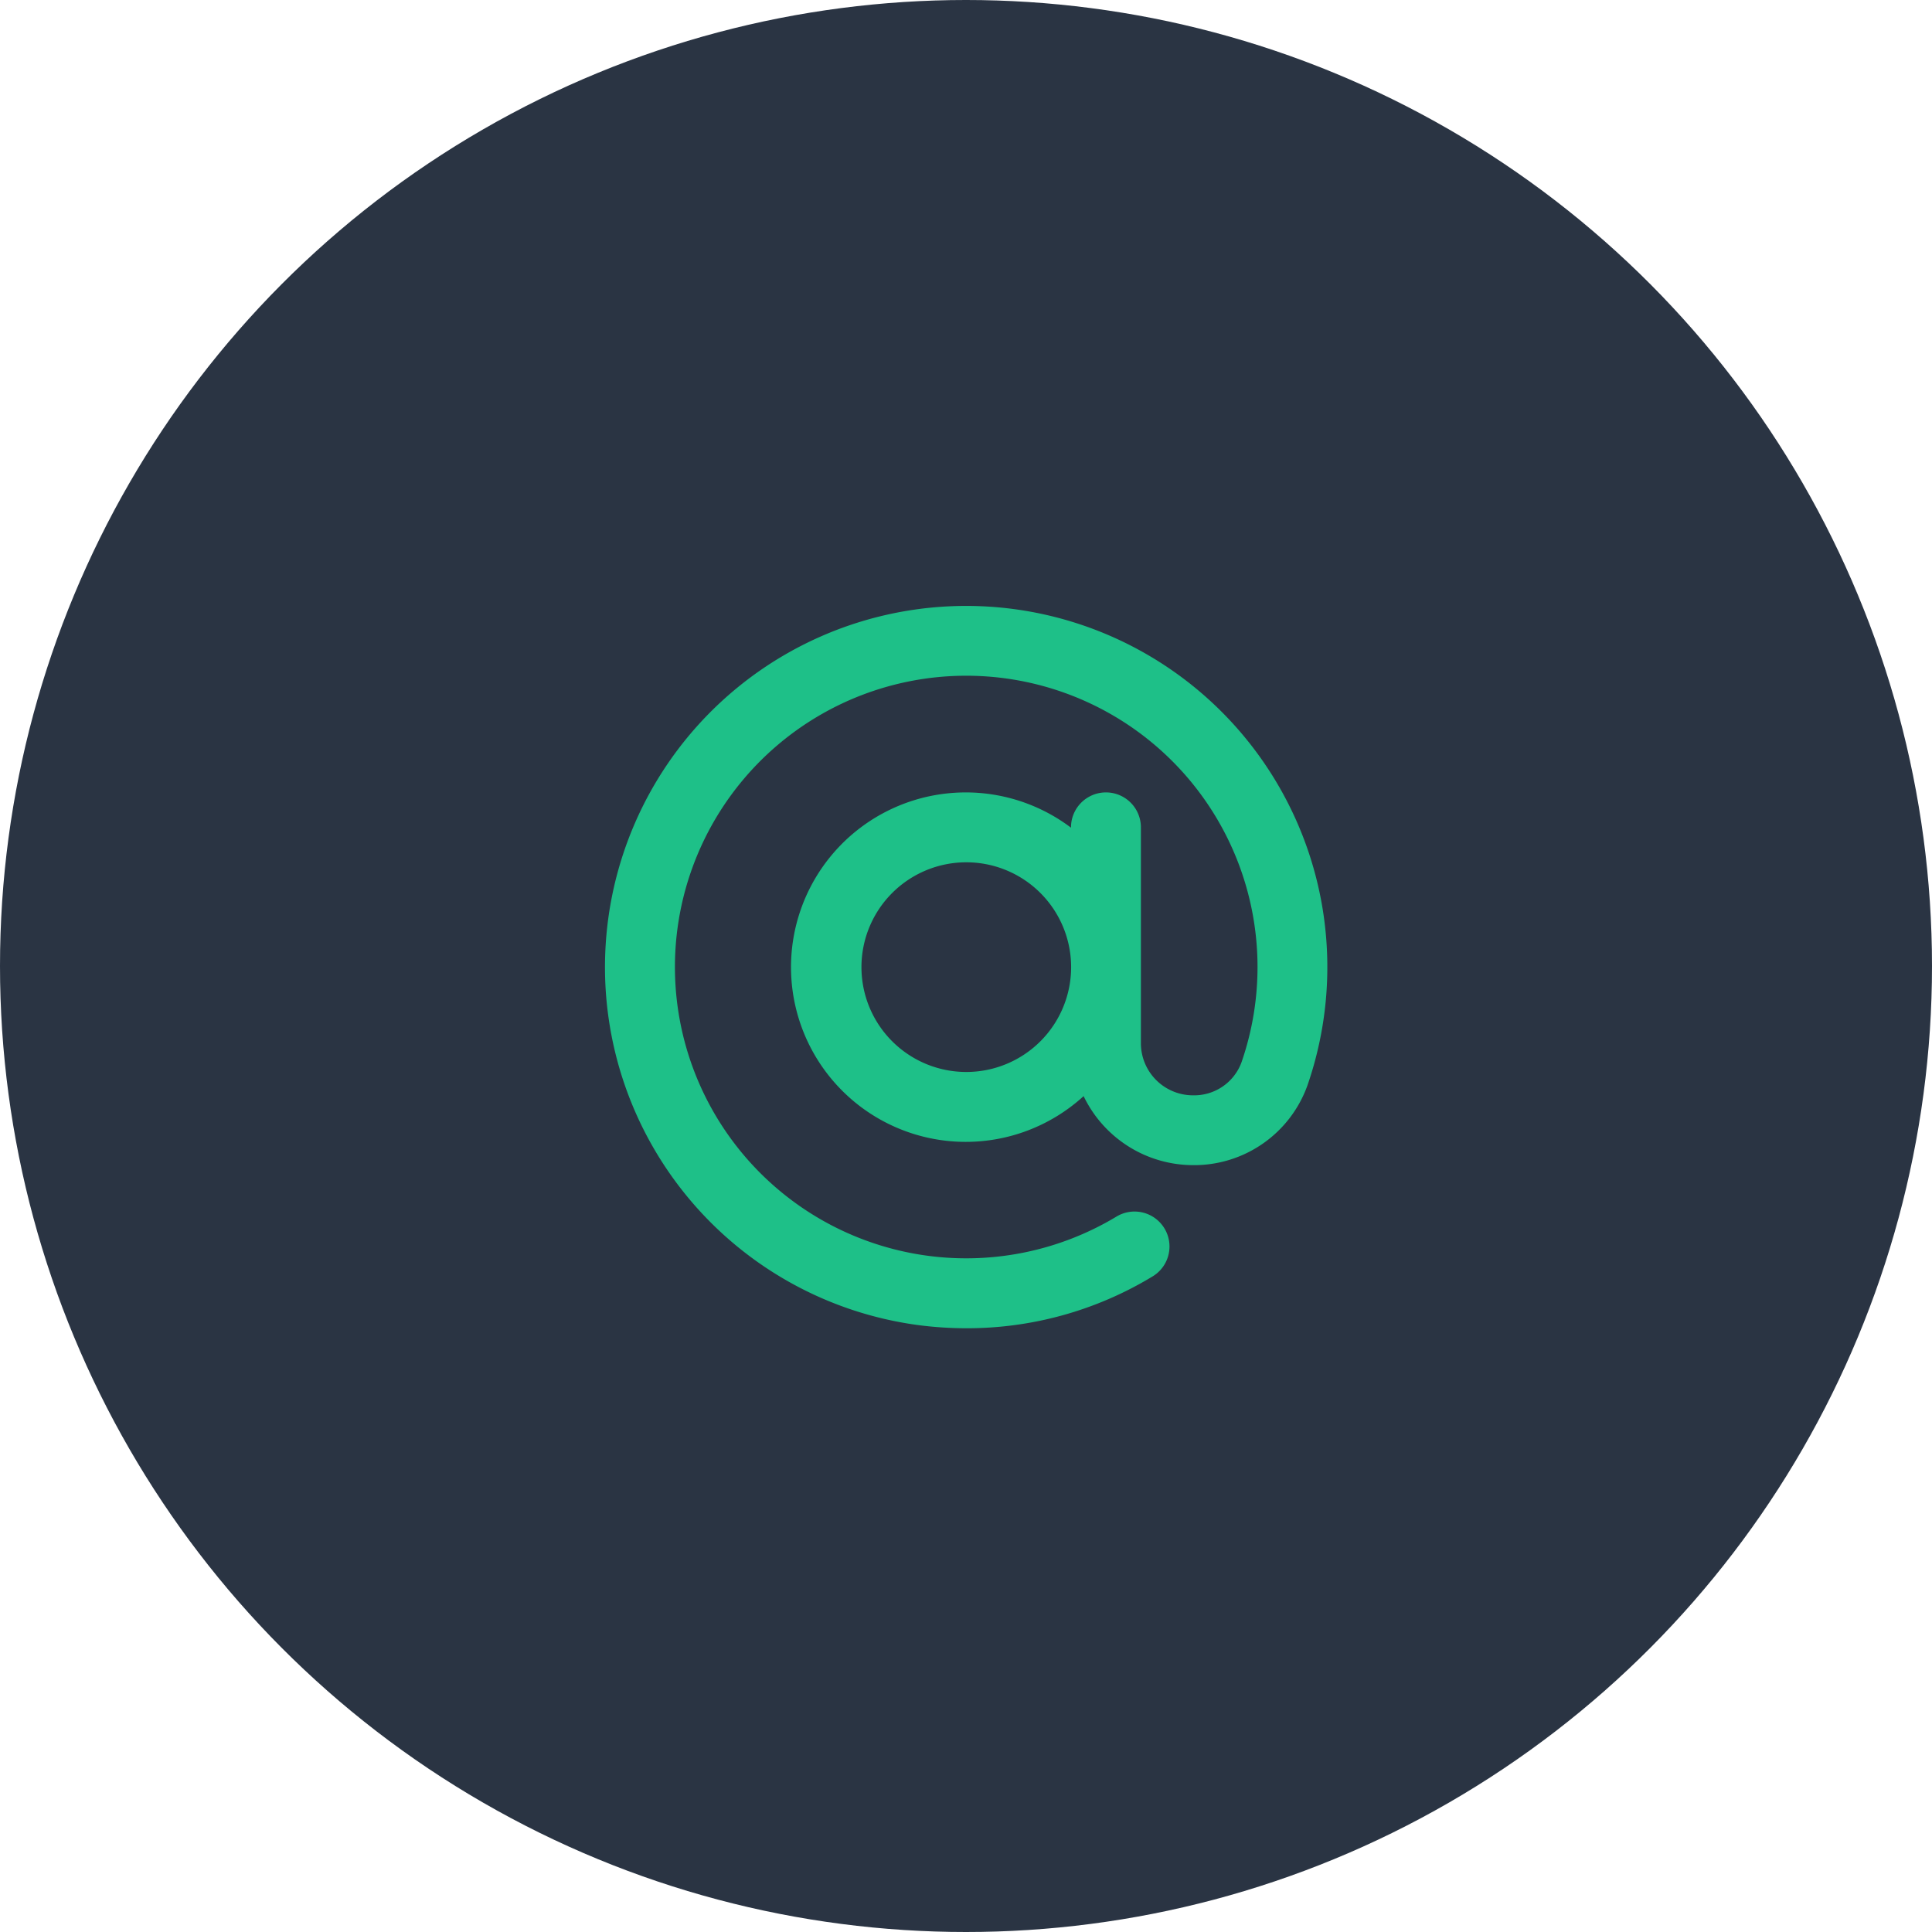
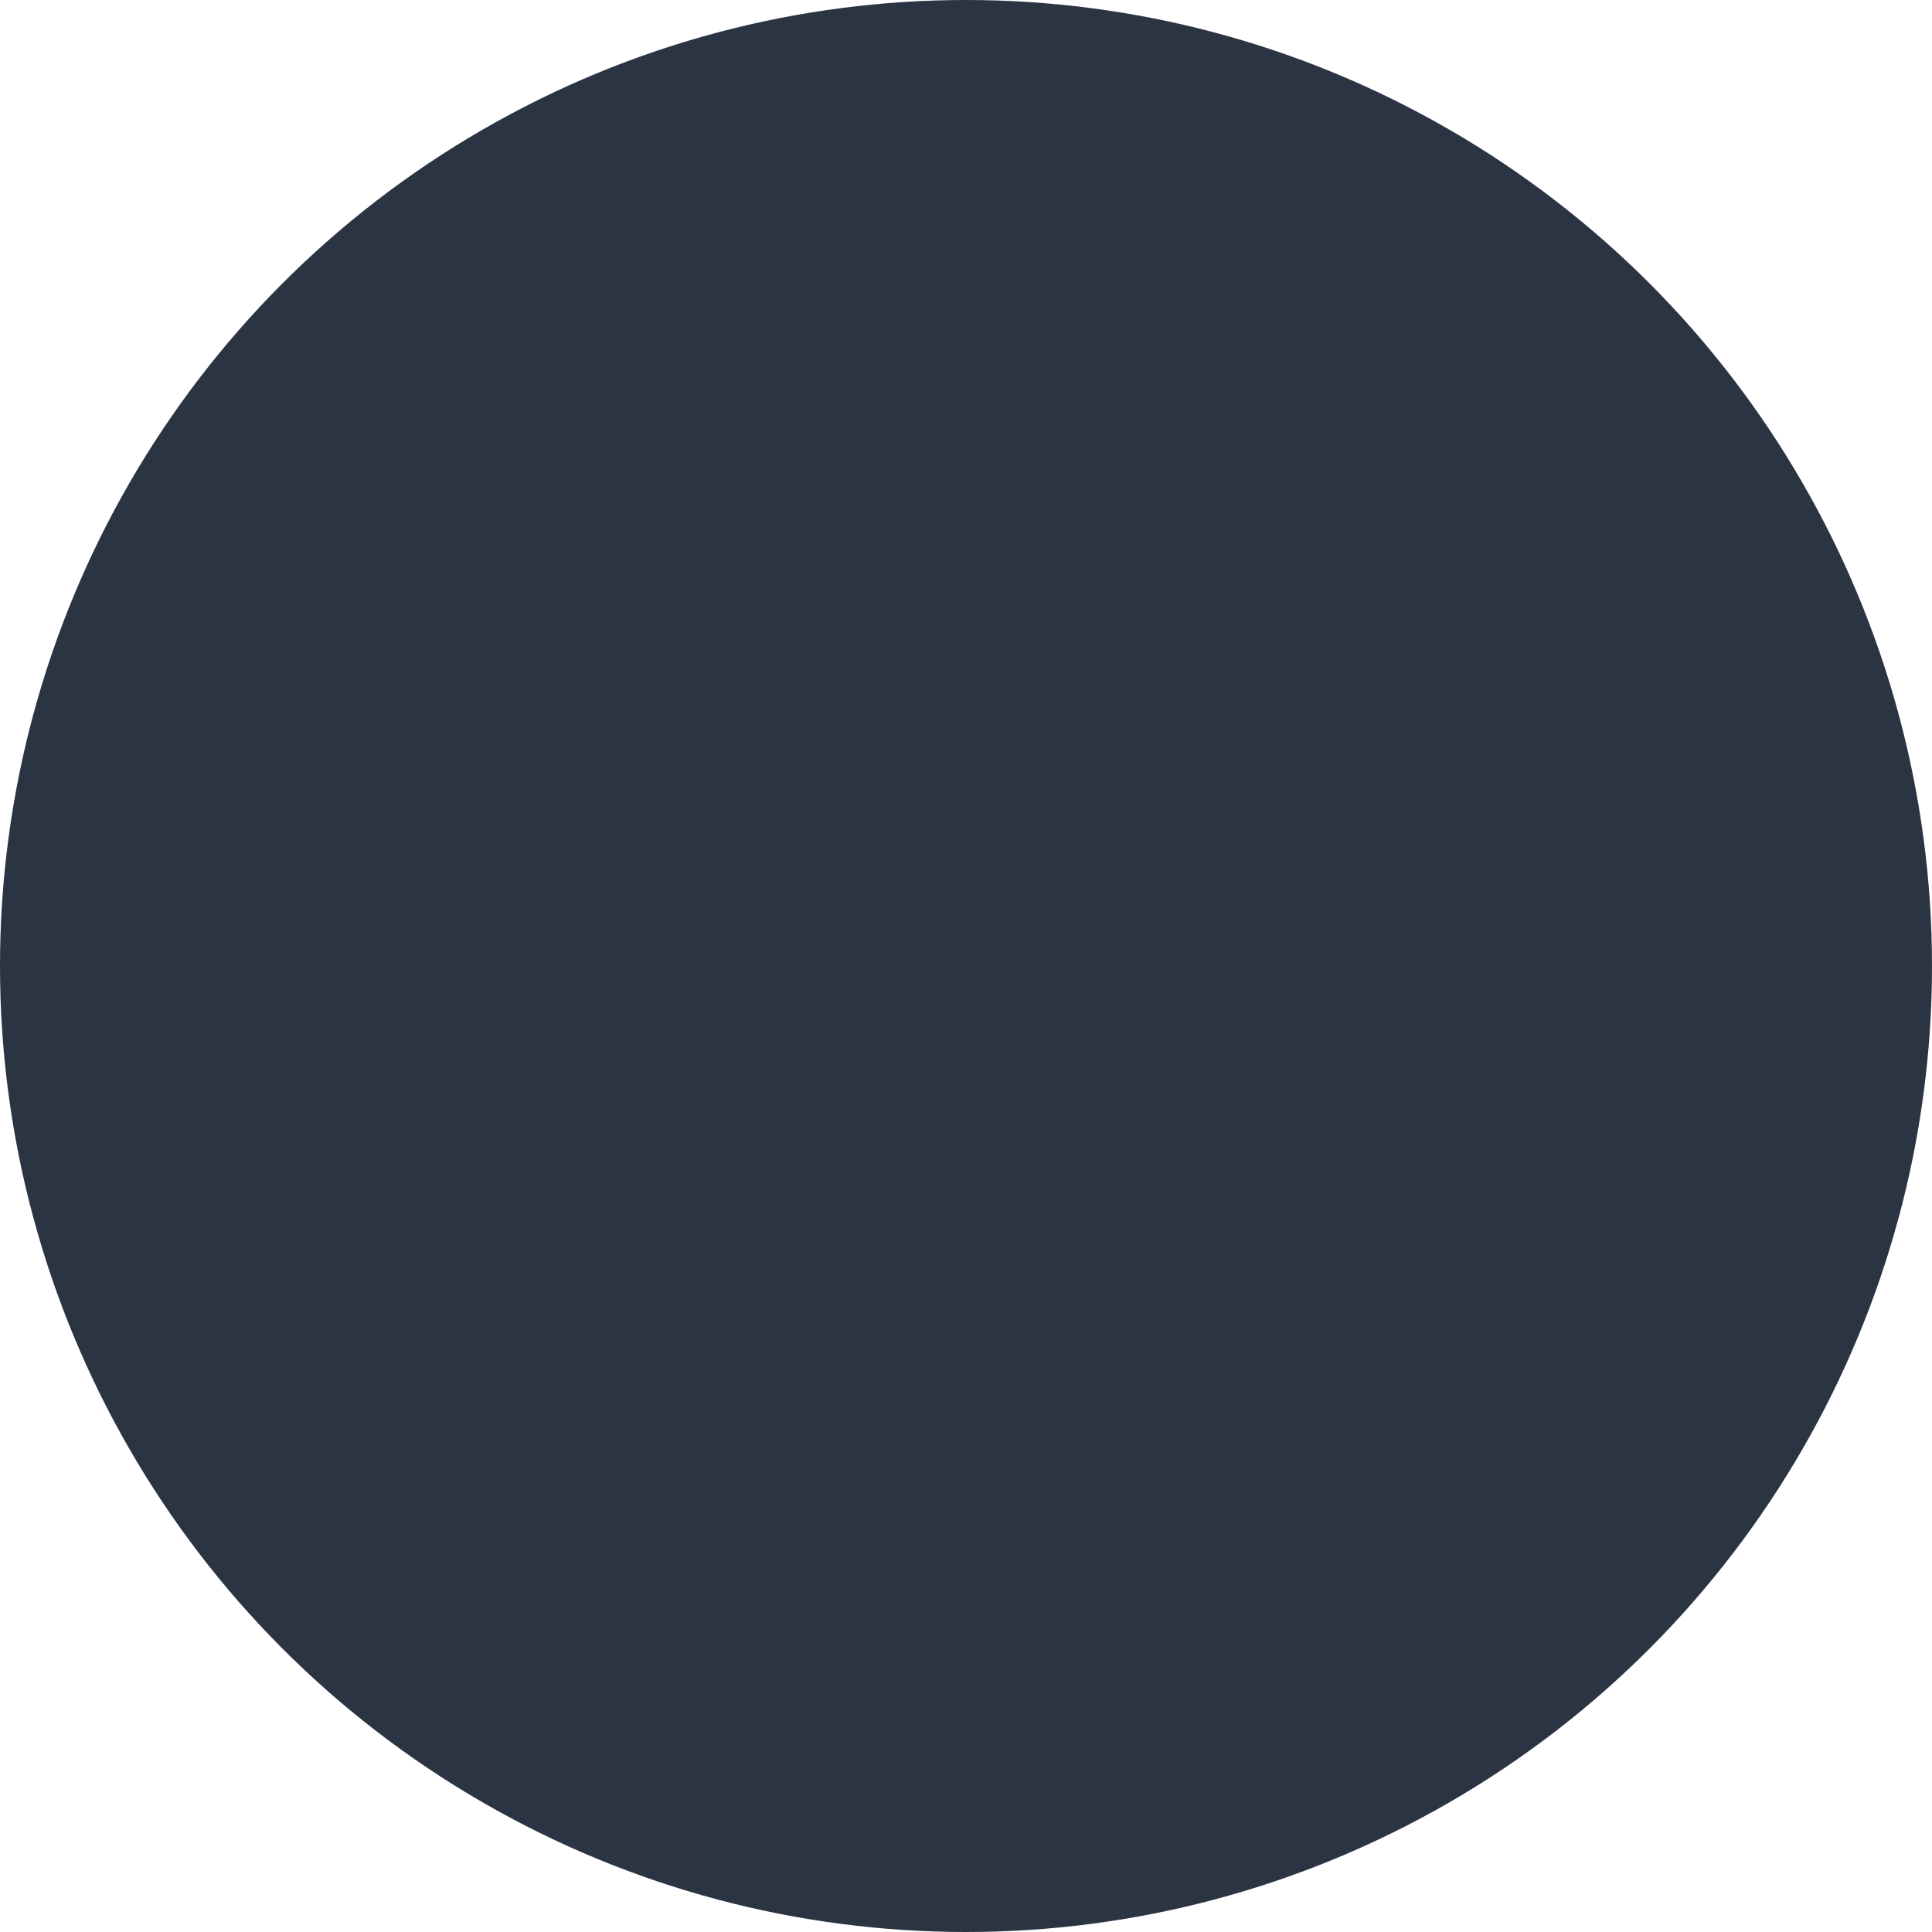
<svg xmlns="http://www.w3.org/2000/svg" width="80" height="80" viewBox="0 0 80 80">
  <g id="Group_94968" data-name="Group 94968" transform="translate(-144 -838)">
    <circle id="Ellipse_12" data-name="Ellipse 12" cx="40" cy="40" r="40" transform="translate(144 838)" fill="#2a3443" />
-     <path id="arroba" d="M30.255,13.326A14.956,14.956,0,1,0,13.461,30.27a15.49,15.49,0,0,0,2.006.131,14.808,14.808,0,0,0,7.69-2.139,1.447,1.447,0,1,0-1.493-2.479A12.062,12.062,0,1,1,26.847,19.4a2.089,2.089,0,0,1-2.005,1.356A2.159,2.159,0,0,1,22.685,18.6V9.66a1.447,1.447,0,0,0-2.894,0v.014a7.235,7.235,0,1,0,.522,11.115,5.039,5.039,0,0,0,4.528,2.858,4.984,4.984,0,0,0,4.74-3.3,14.985,14.985,0,0,0,.674-7.018Zm-14.8,6.463a4.341,4.341,0,1,1,4.341-4.341A4.341,4.341,0,0,1,15.451,19.789Z" transform="translate(168.557 862.599)" fill="#1ec088" />
  </g>
</svg>